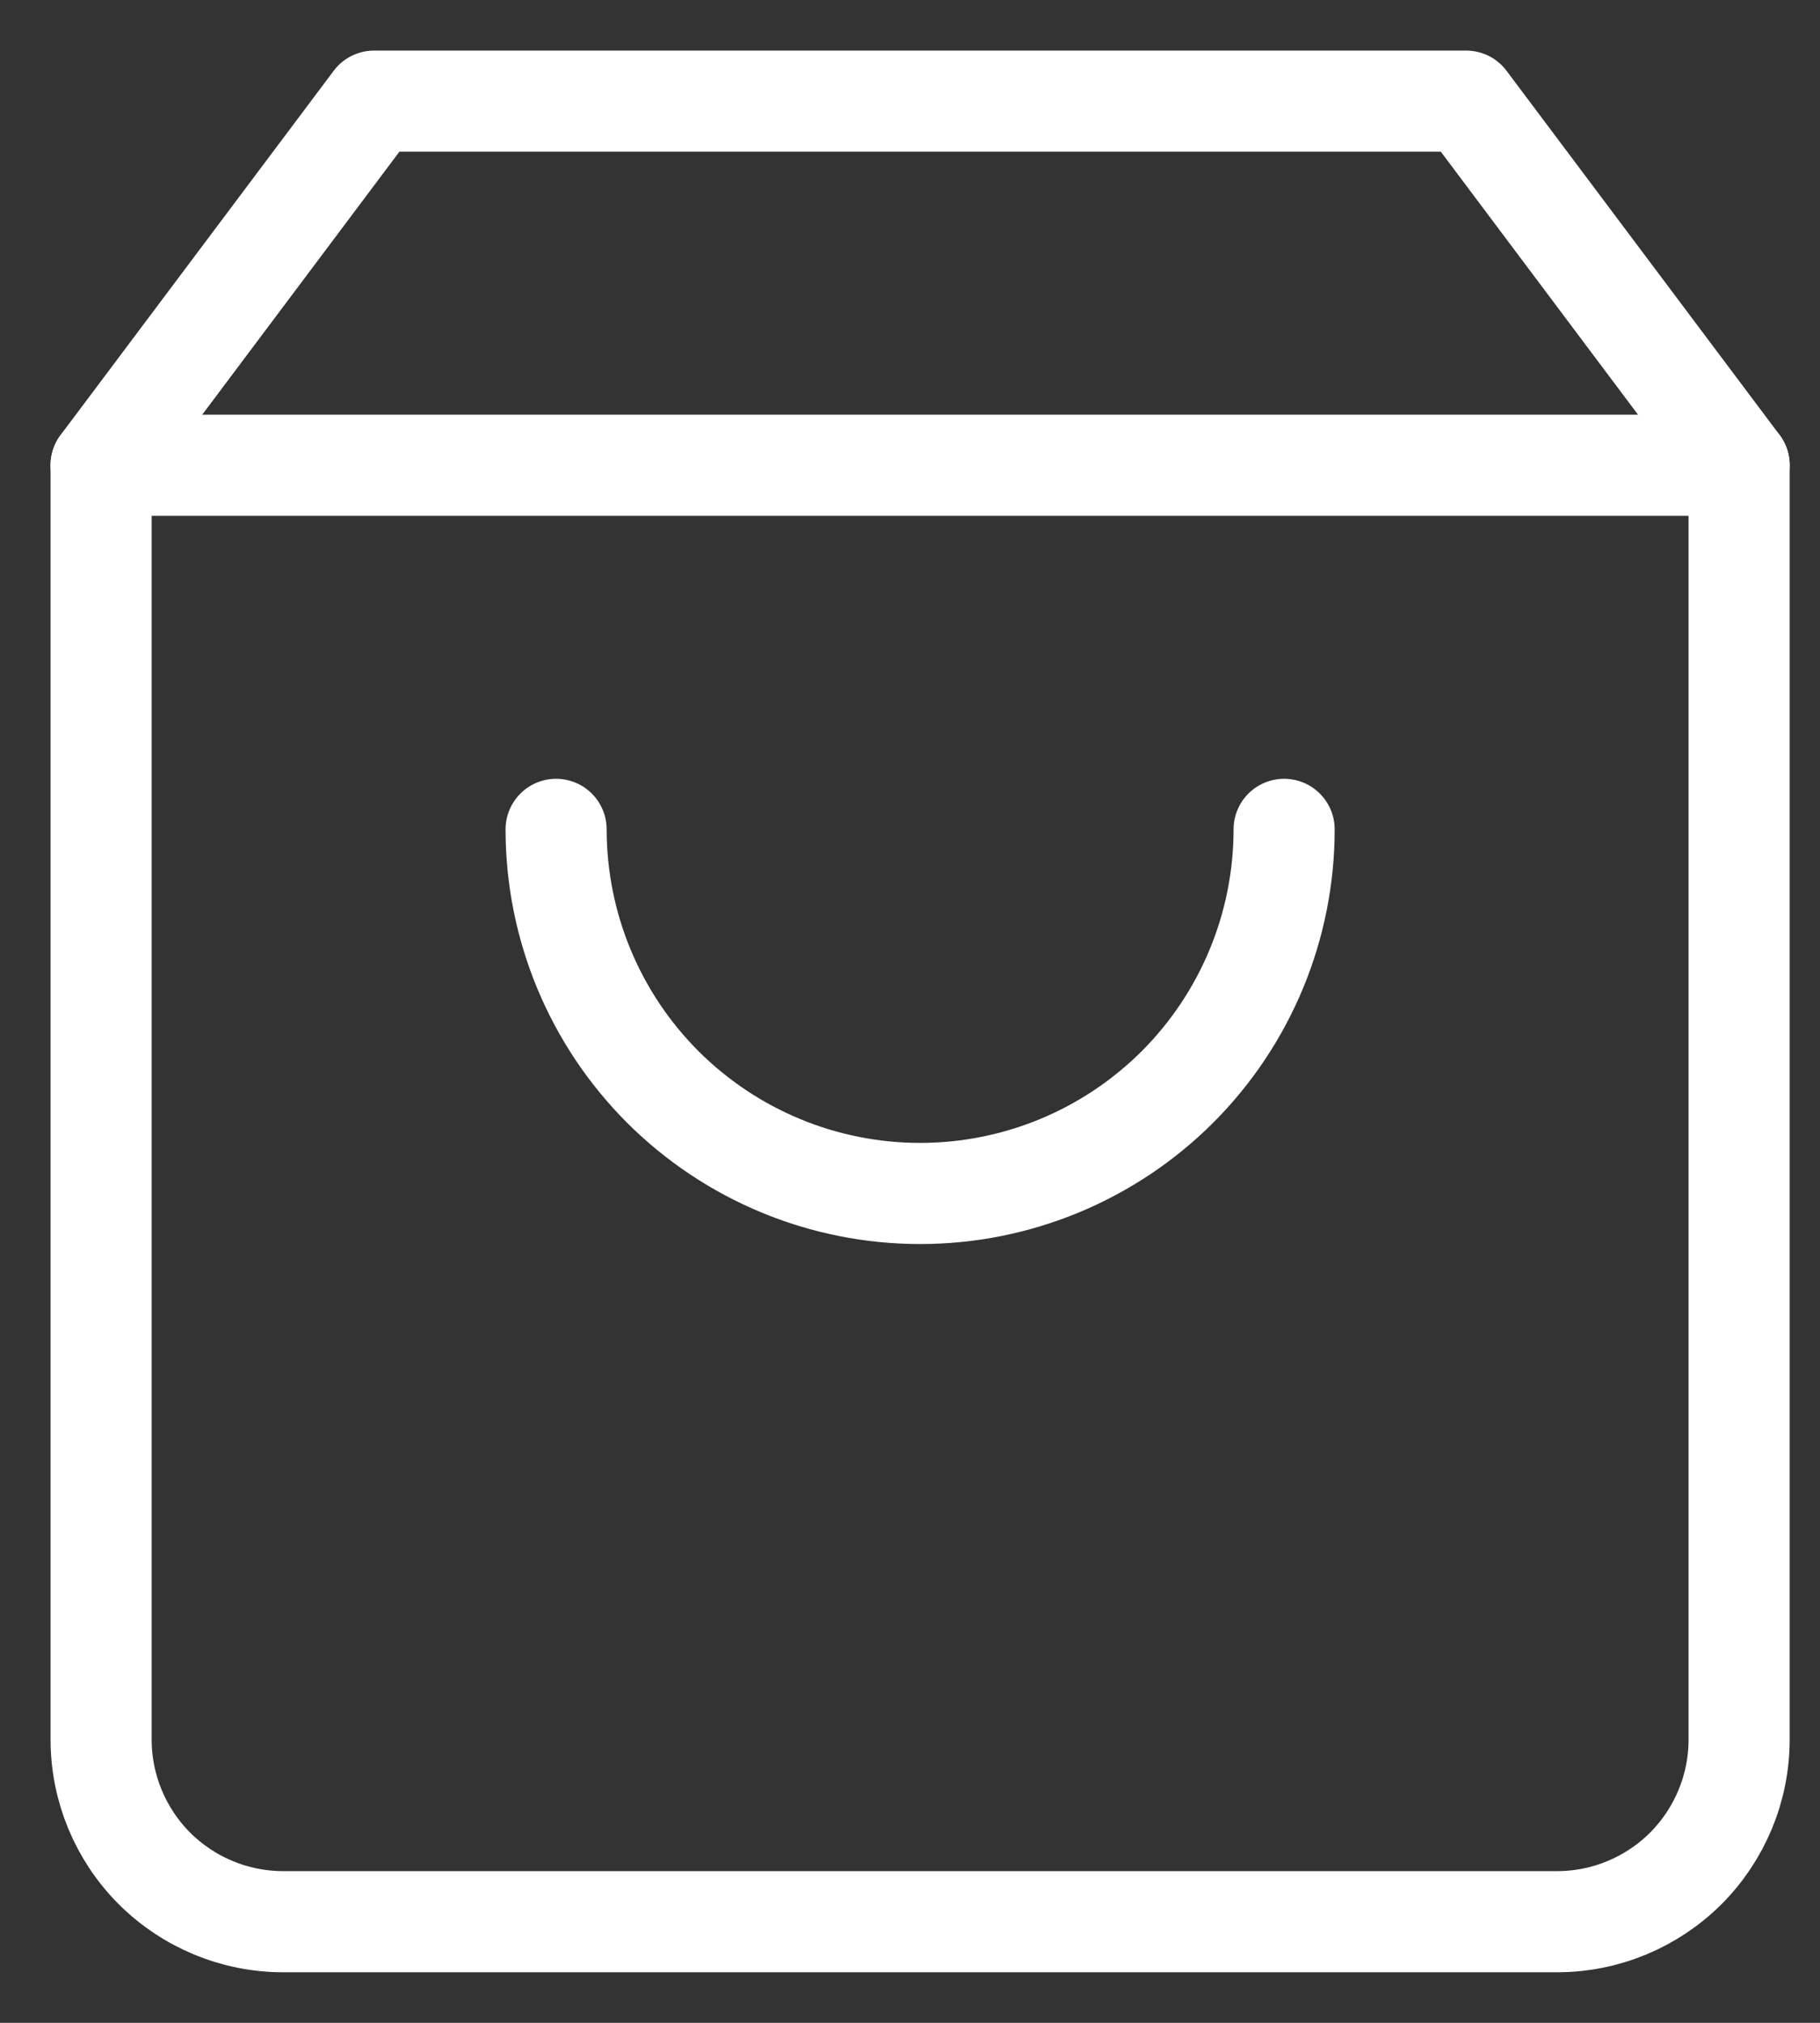
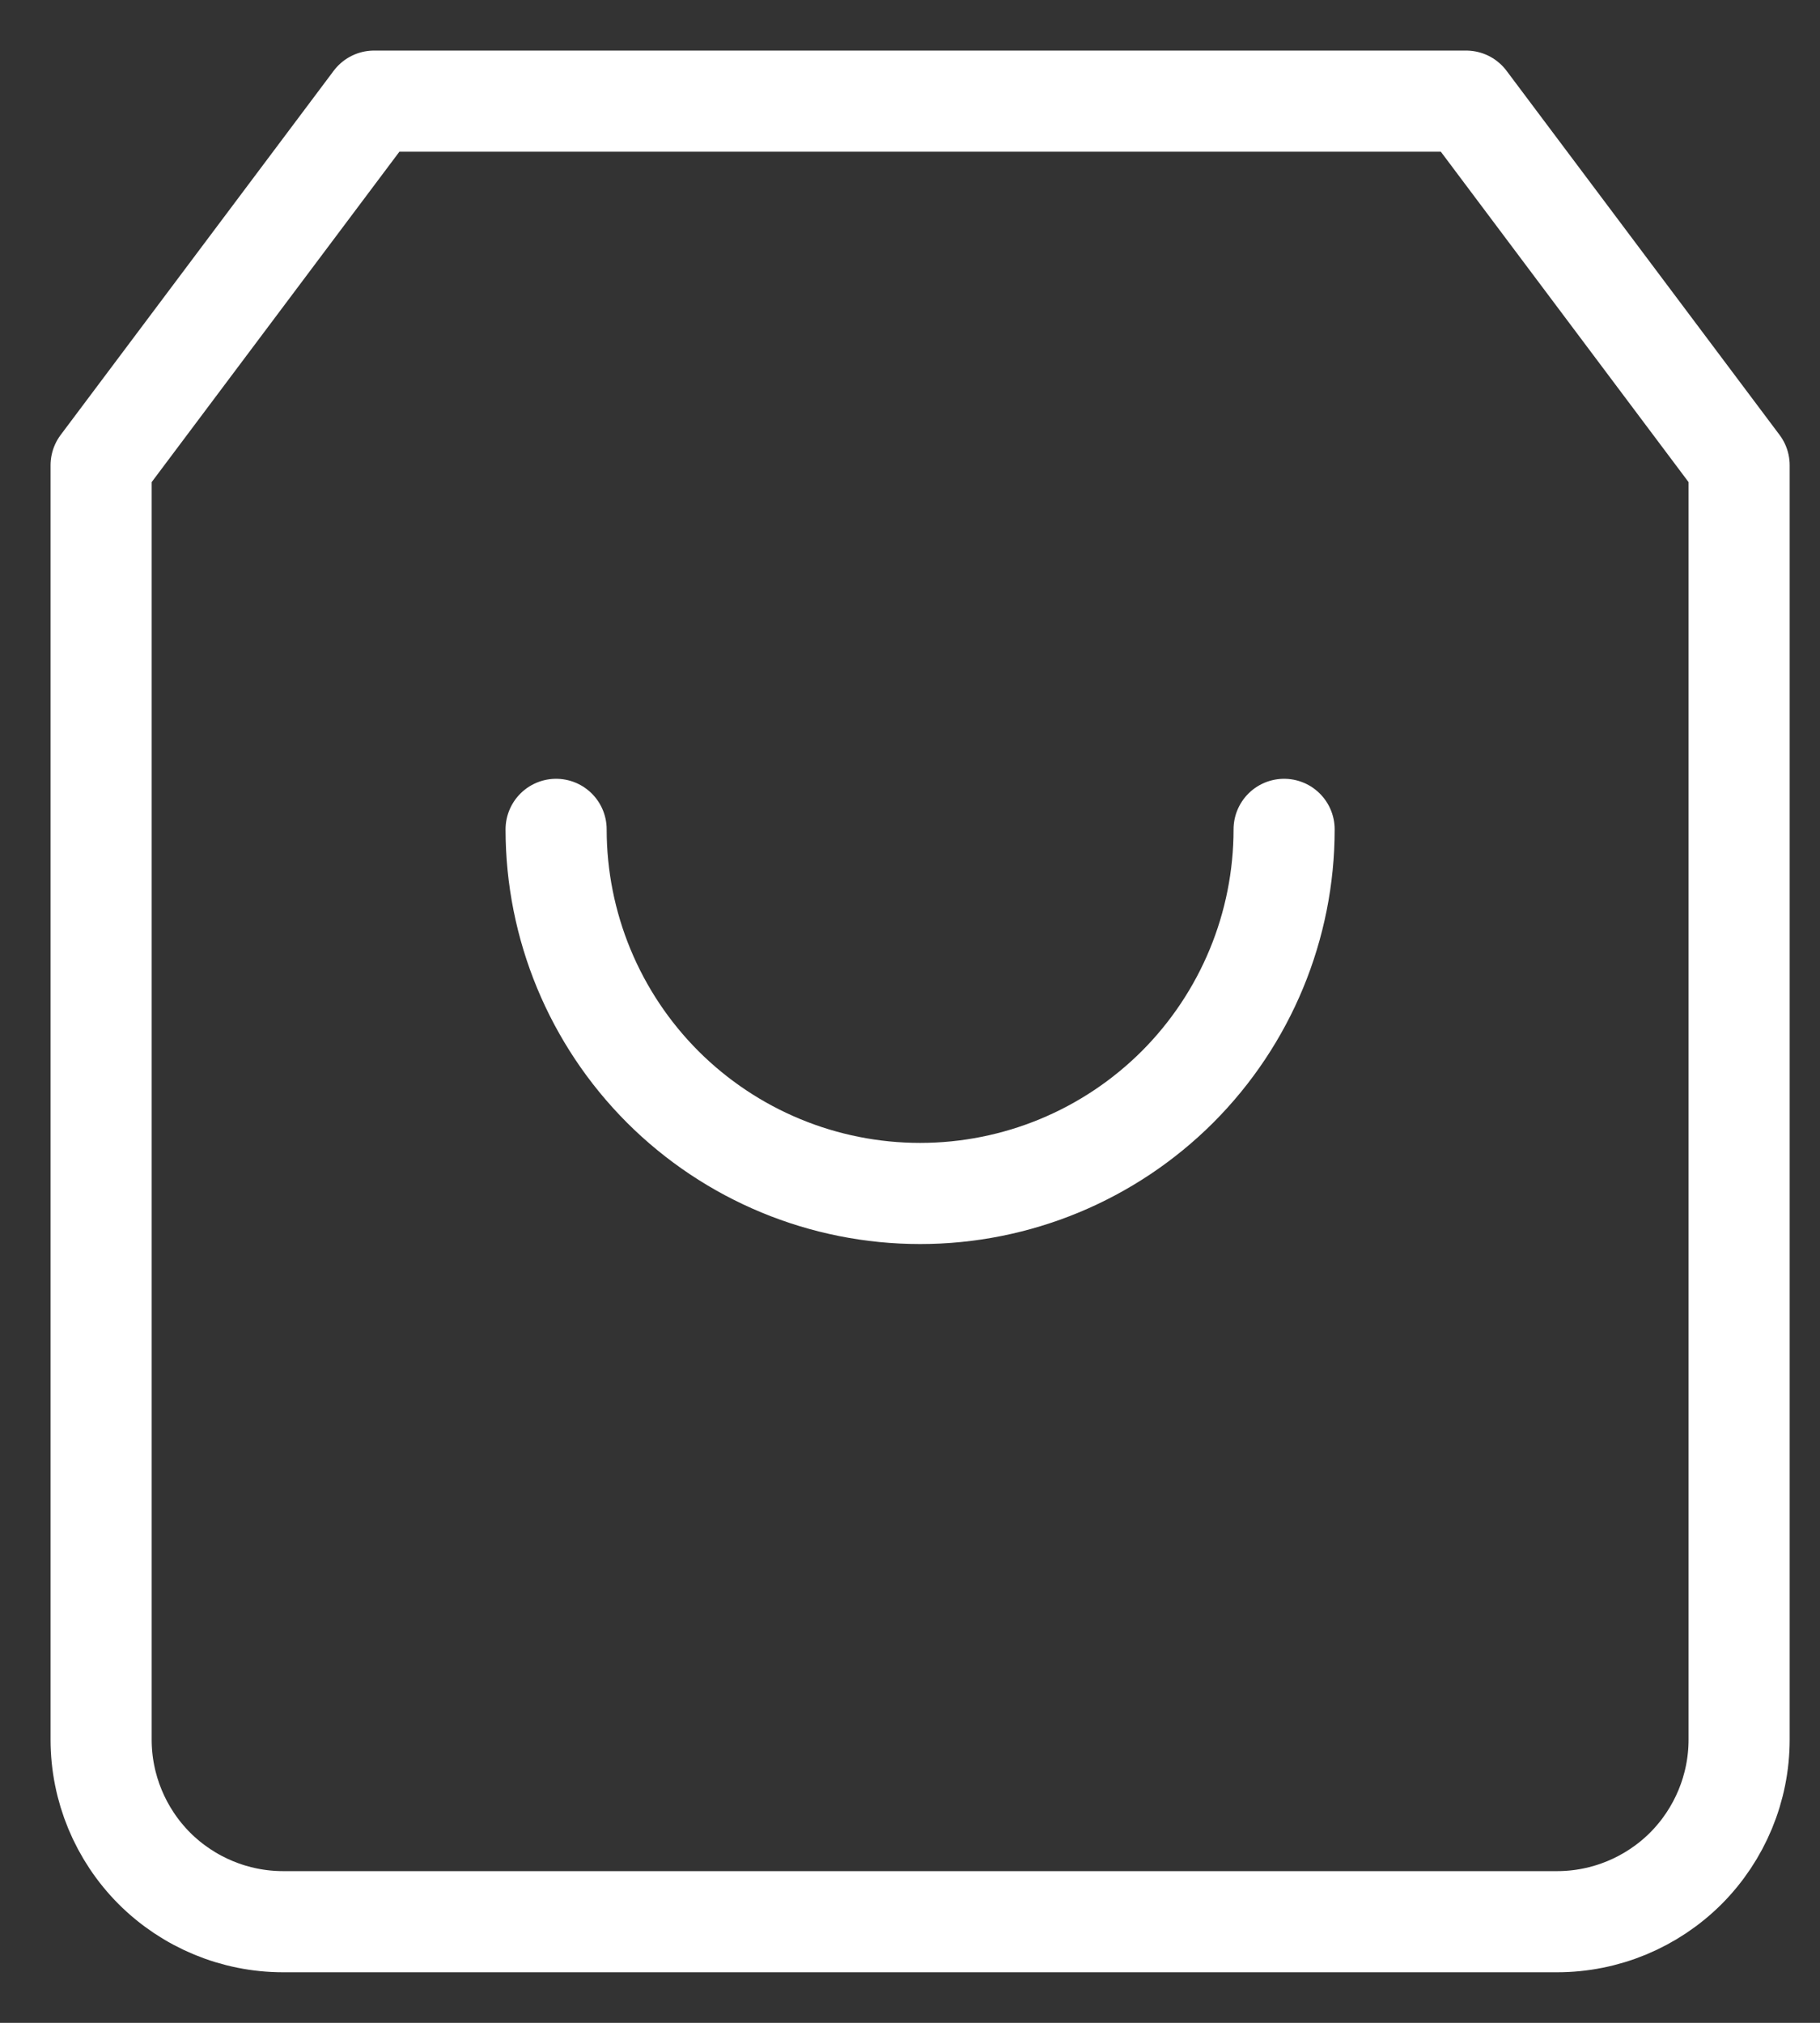
<svg xmlns="http://www.w3.org/2000/svg" width="18" height="20" viewBox="0 0 18 20" fill="none">
  <rect x="0" y="0" width="18" height="20" fill="#333333" stroke="none" />
  <path d="M3.7 1L1 4.6V17.2C1 17.677 1.19 18.135 1.527 18.473C1.865 18.81 2.323 19 2.8 19H15.4C15.877 19 16.335 18.81 16.673 18.473C17.01 18.135 17.2 17.677 17.2 17.2V4.6L14.5 1H3.7Z" stroke="white" stroke-linecap="round" stroke-linejoin="round" />
-   <path d="M1 4.6H17.2" stroke="white" stroke-linecap="round" stroke-linejoin="round" />
  <path d="M12.7 8.2C12.7 9.155 12.321 10.07 11.646 10.746C10.97 11.421 10.055 11.8 9.1 11.8C8.145 11.8 7.23 11.421 6.554 10.746C5.879 10.07 5.5 9.155 5.5 8.2" stroke="white" stroke-linecap="round" stroke-linejoin="round" />
</svg>